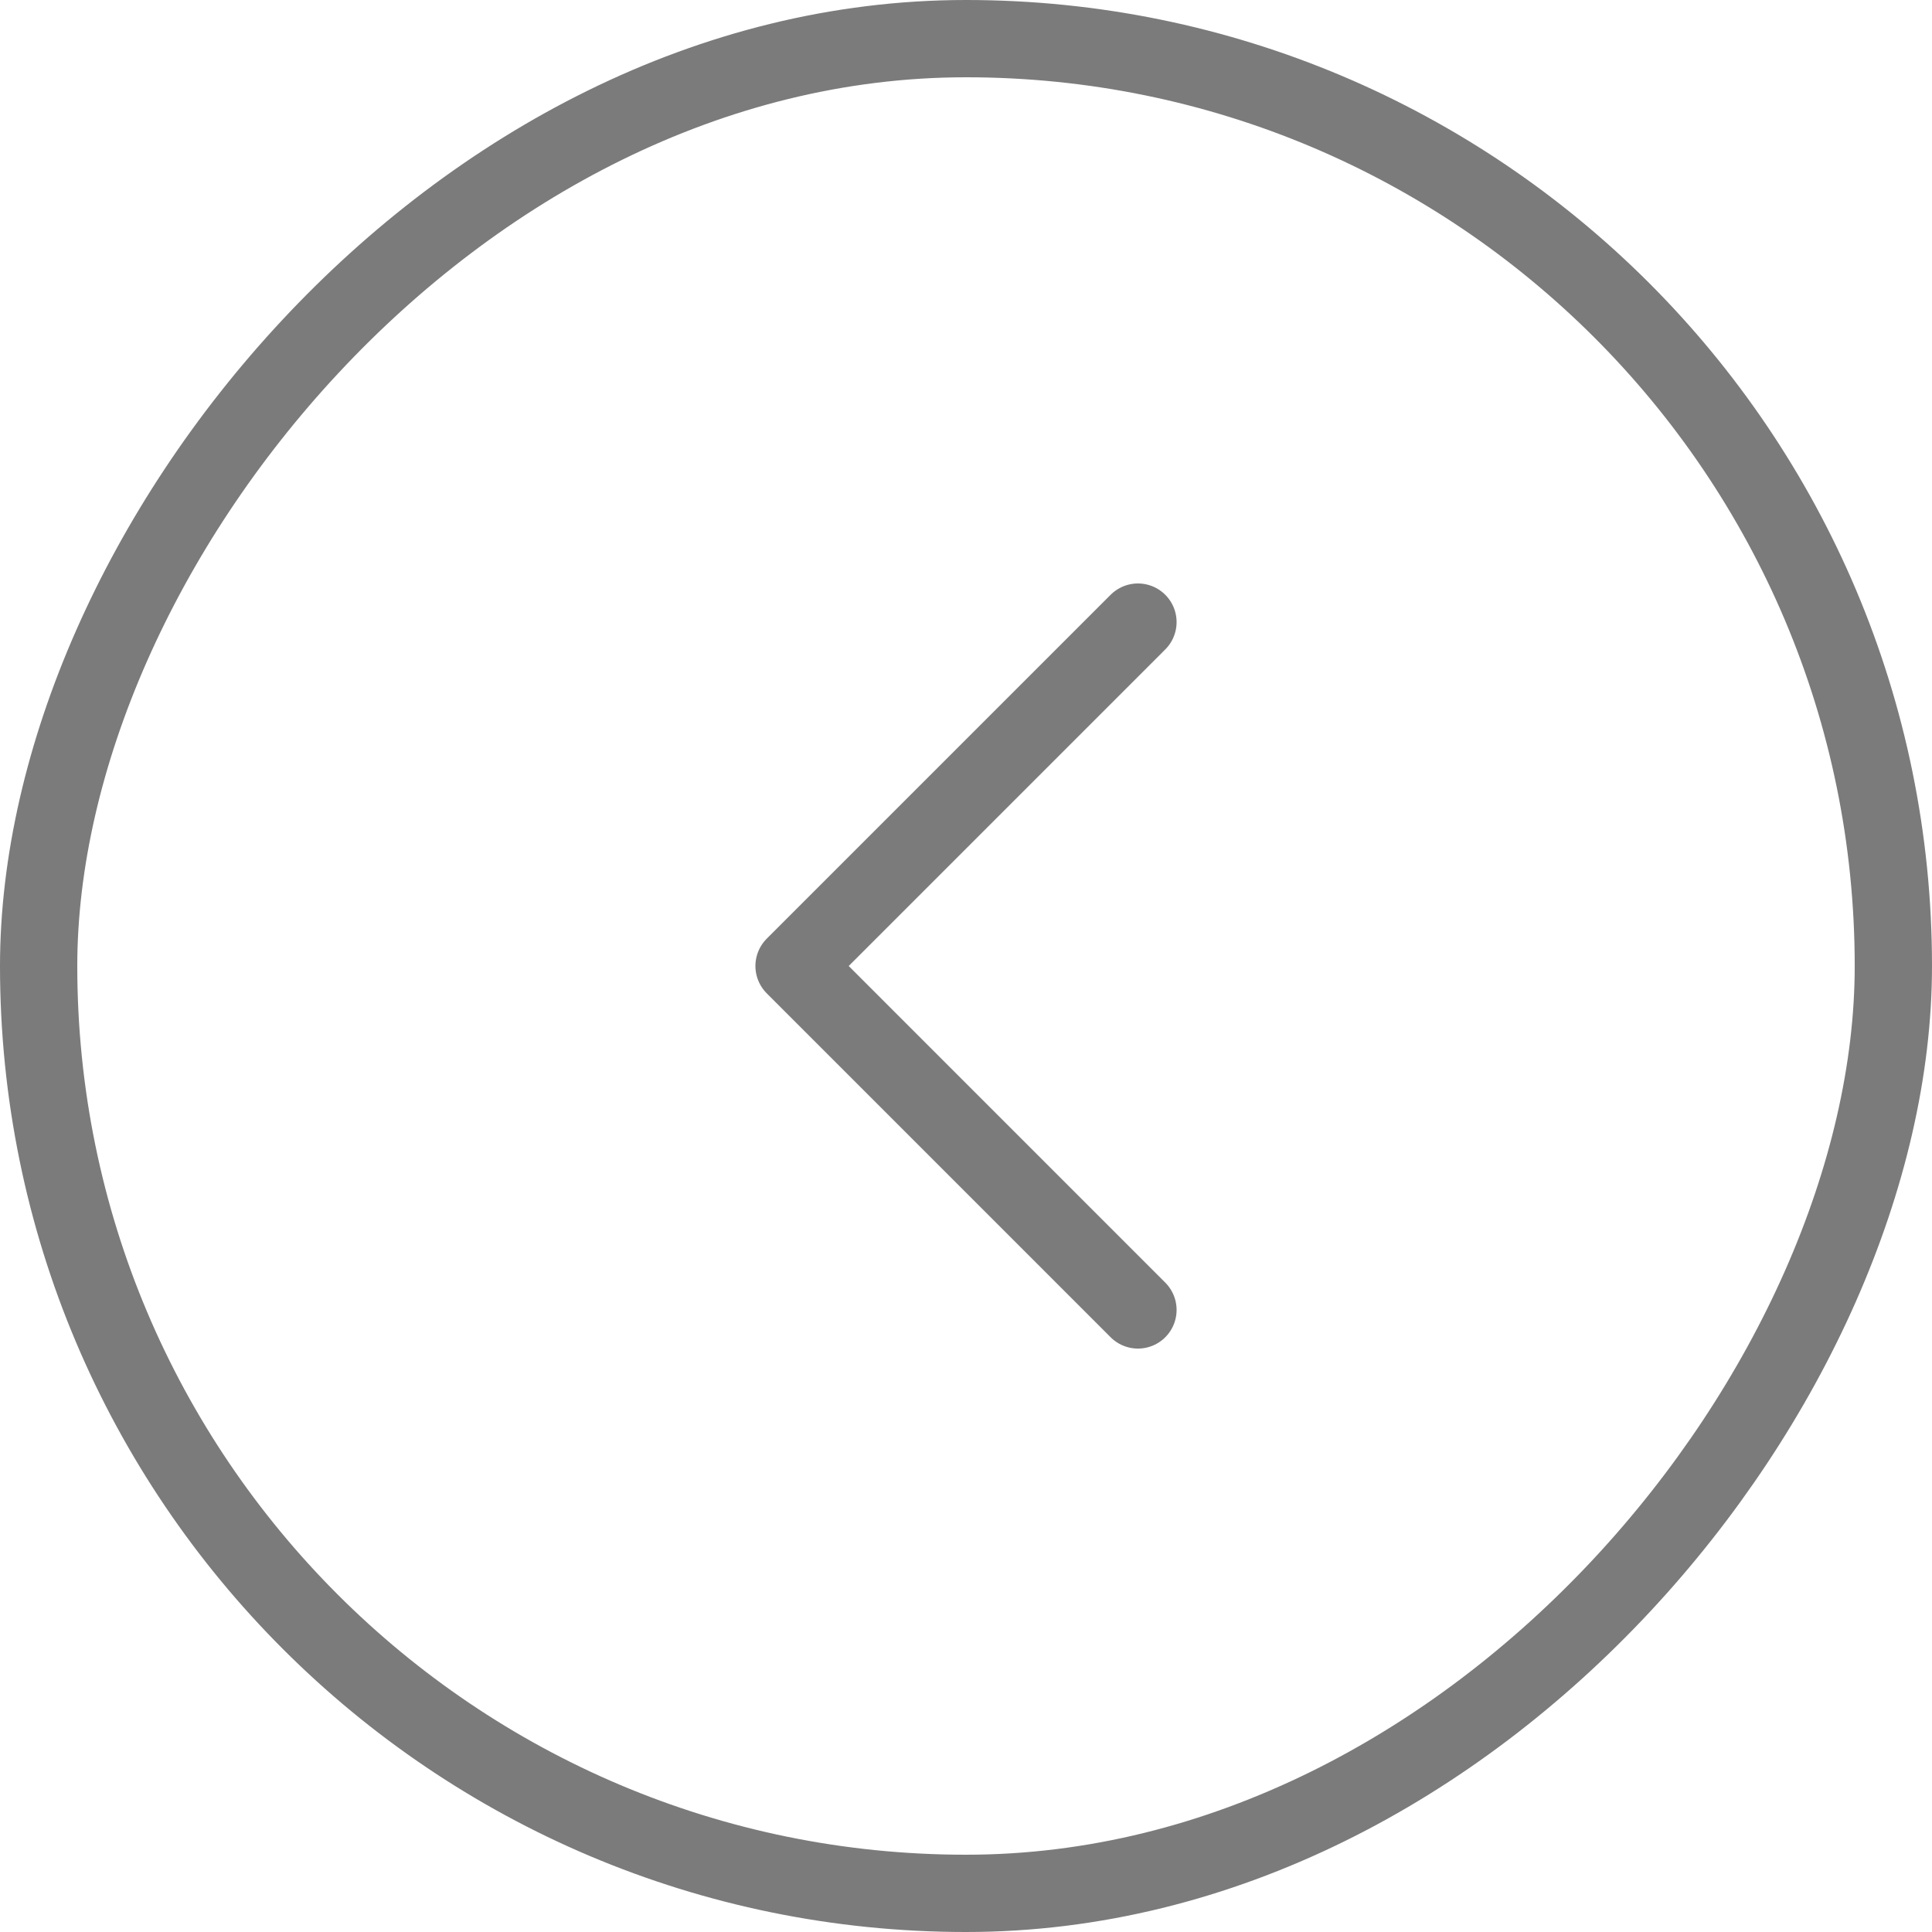
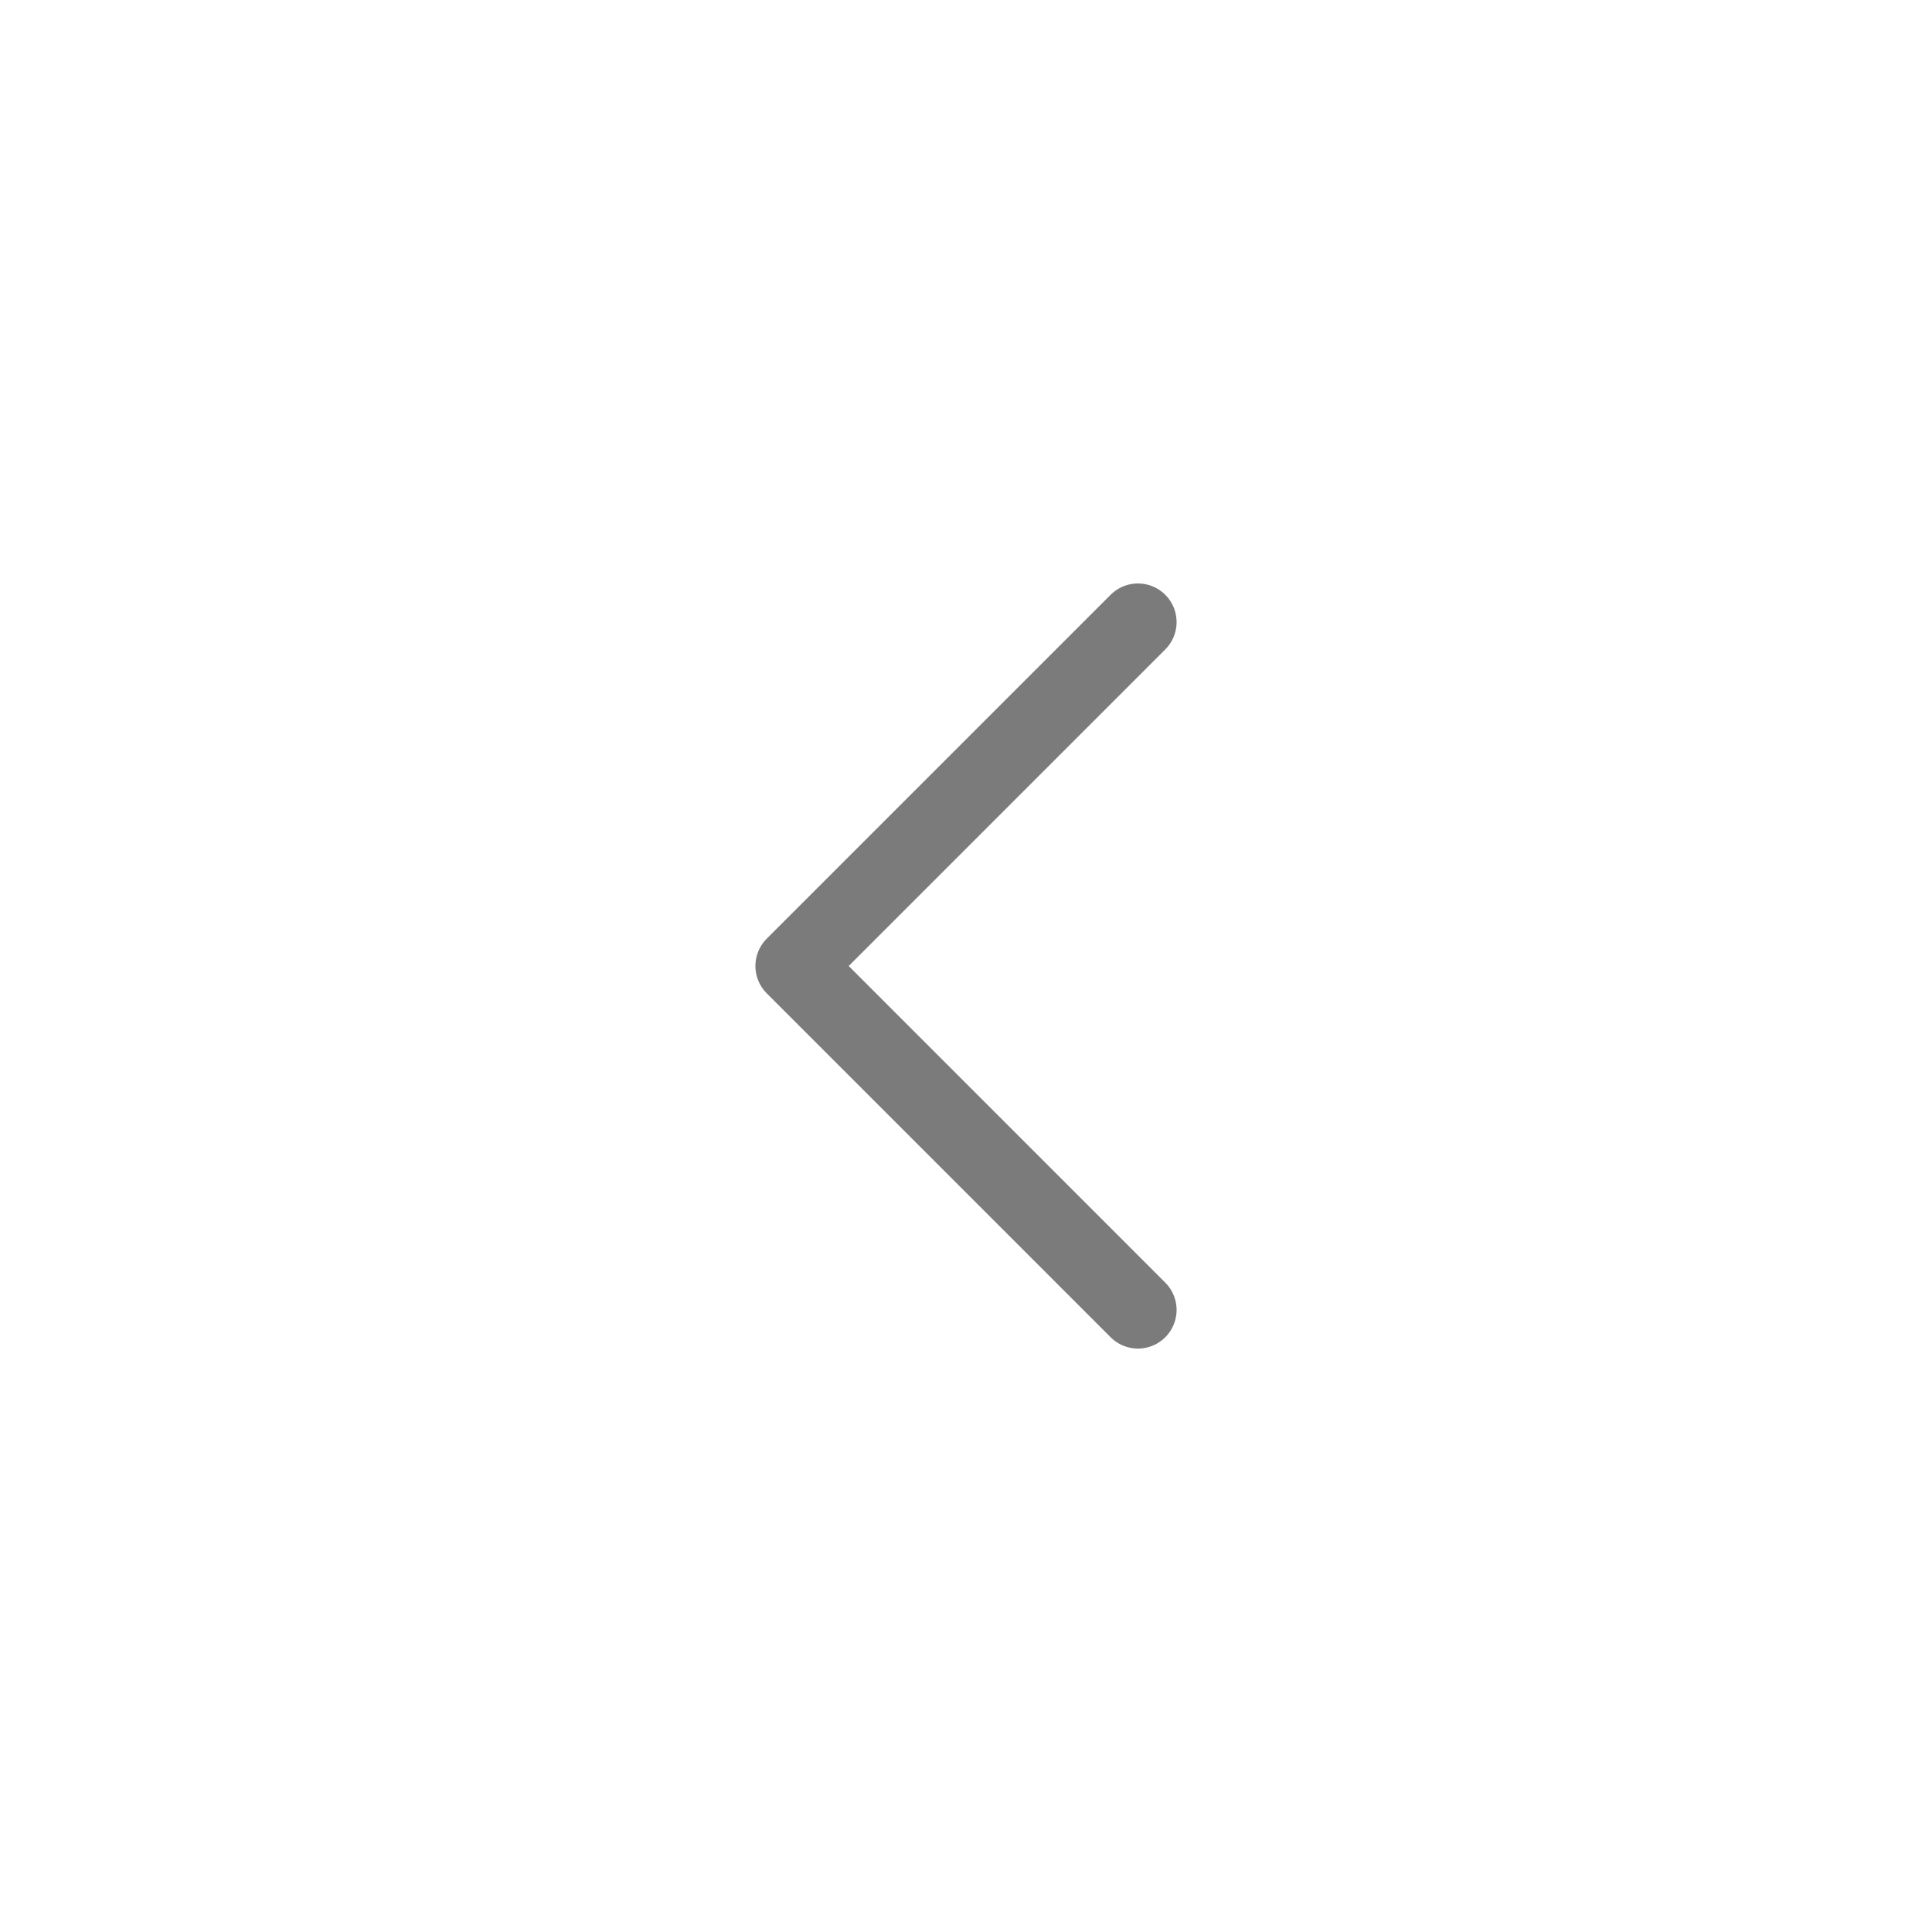
<svg xmlns="http://www.w3.org/2000/svg" width="50" height="50" viewBox="0 0 50 50" fill="none">
-   <rect x="-1" y="1" width="48" height="48" rx="24" transform="matrix(-1 0 0 1 48 0)" stroke="#7B7B7B" stroke-width="2" />
  <path d="M29.45 16.1L20.55 25L29.45 33.901" stroke="#7B7B7B" stroke-width="2" stroke-linecap="round" stroke-linejoin="round" />
</svg>